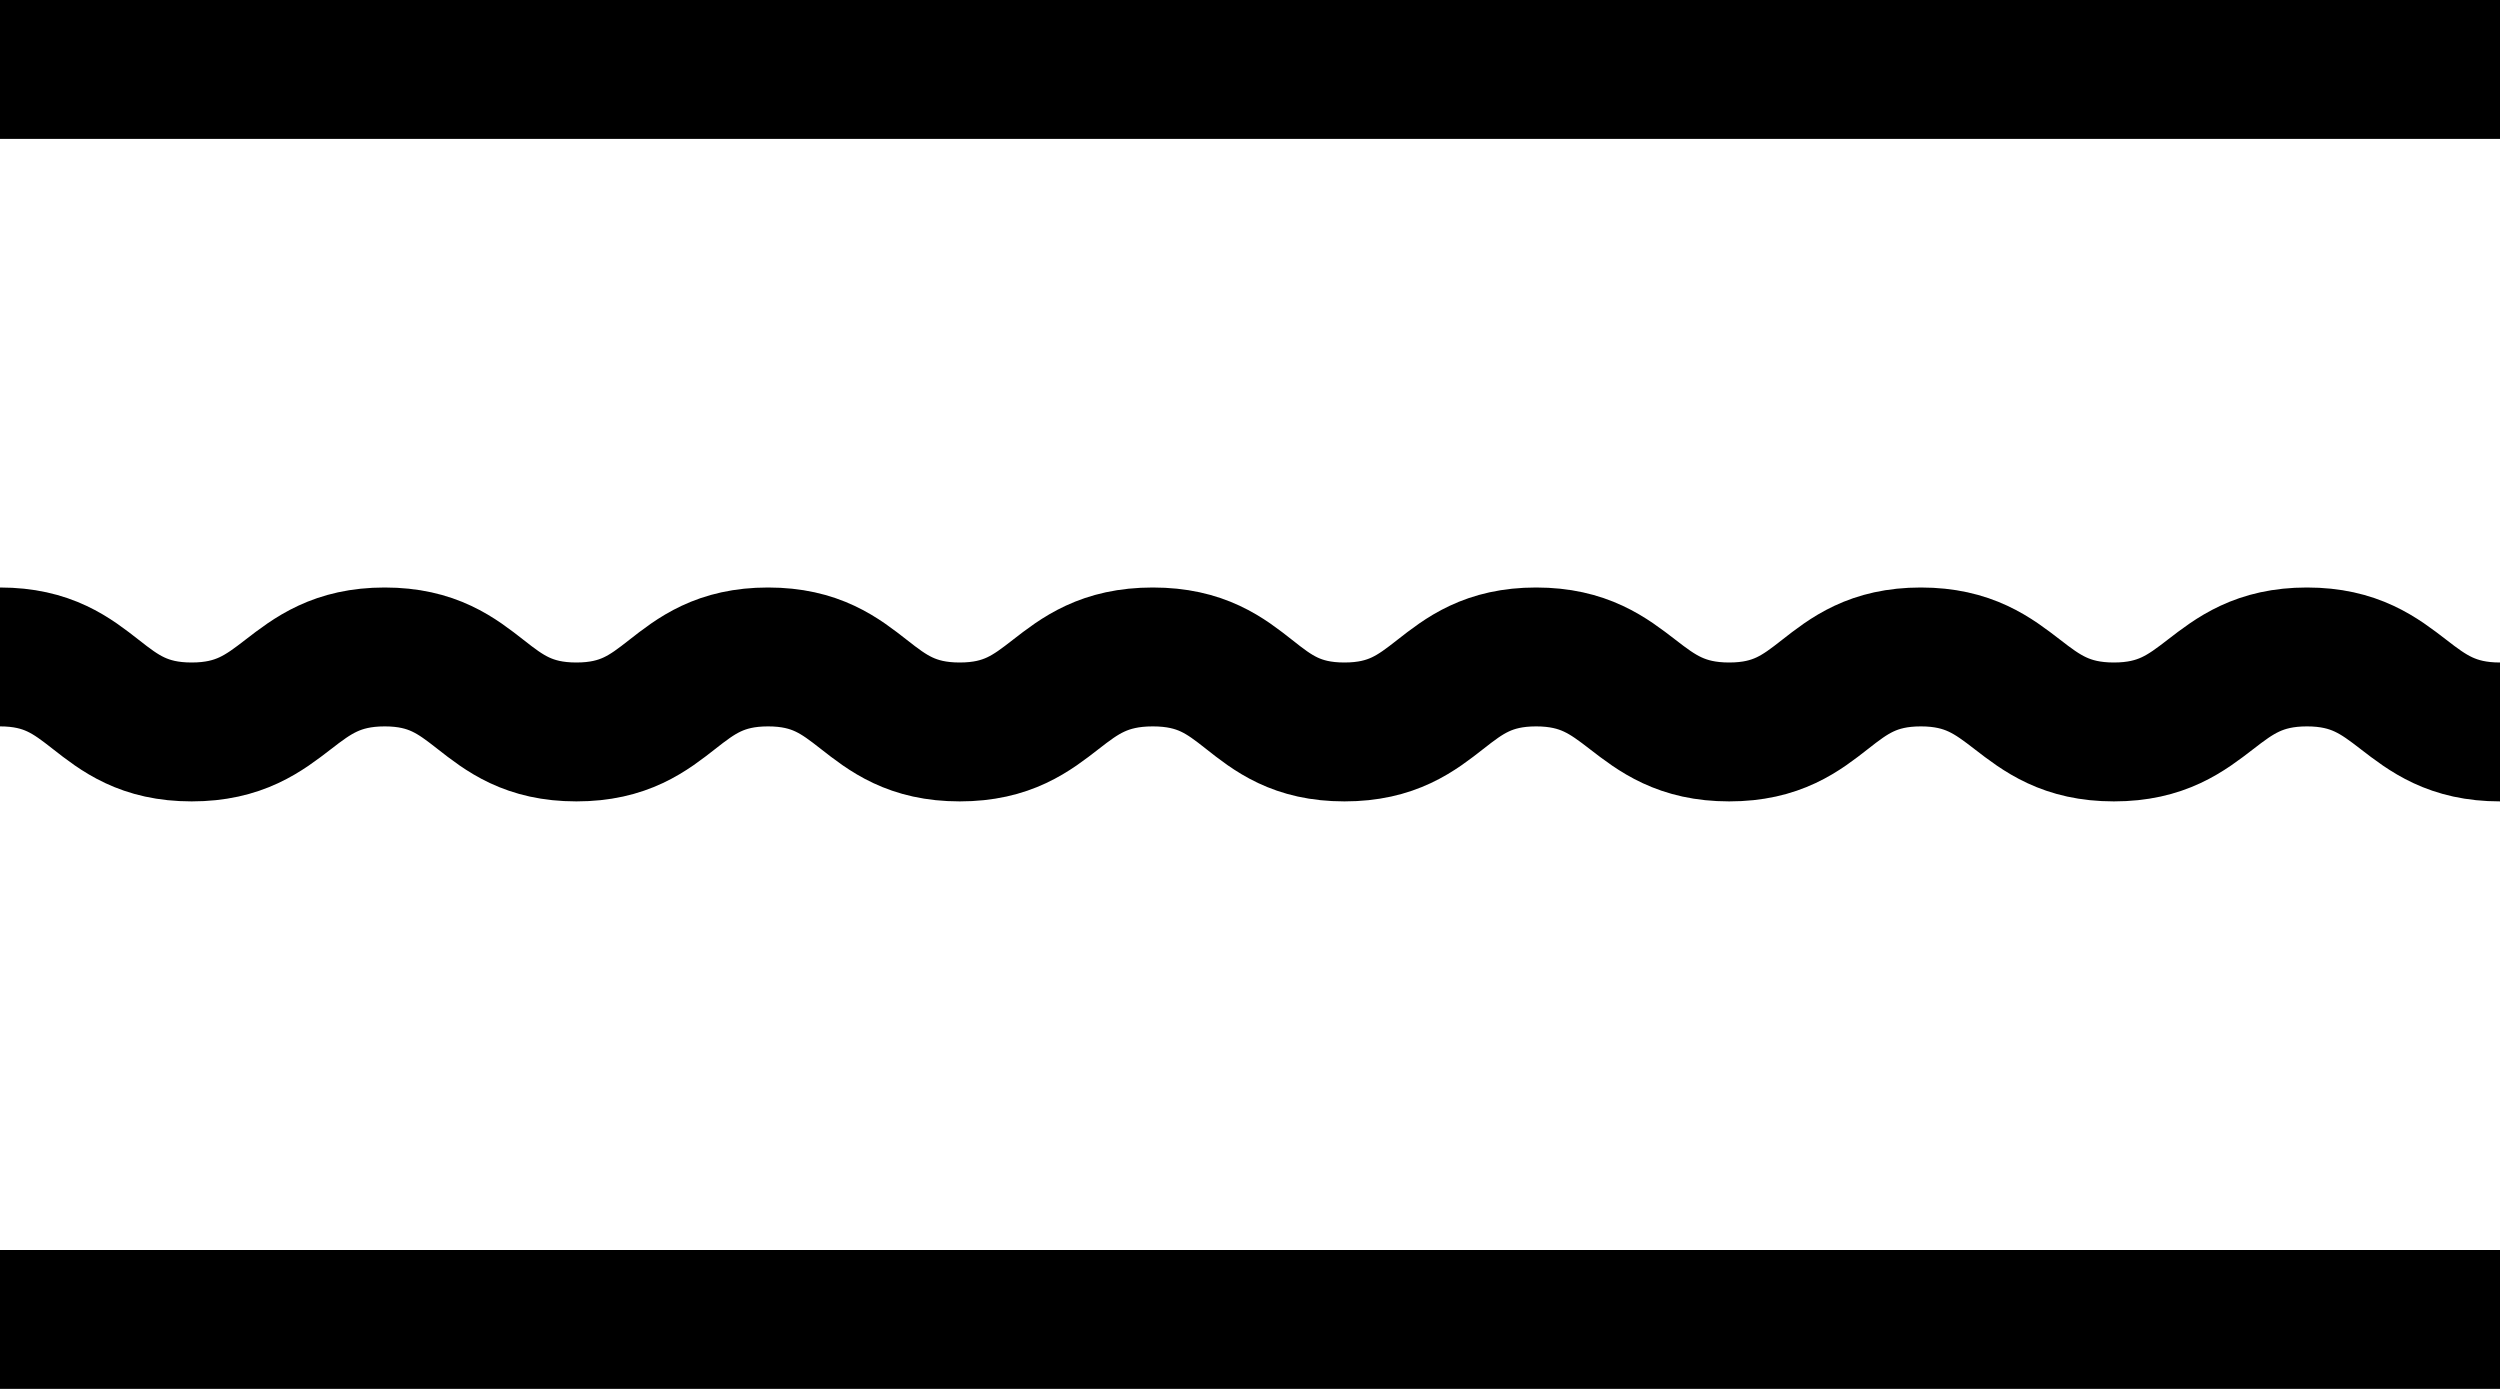
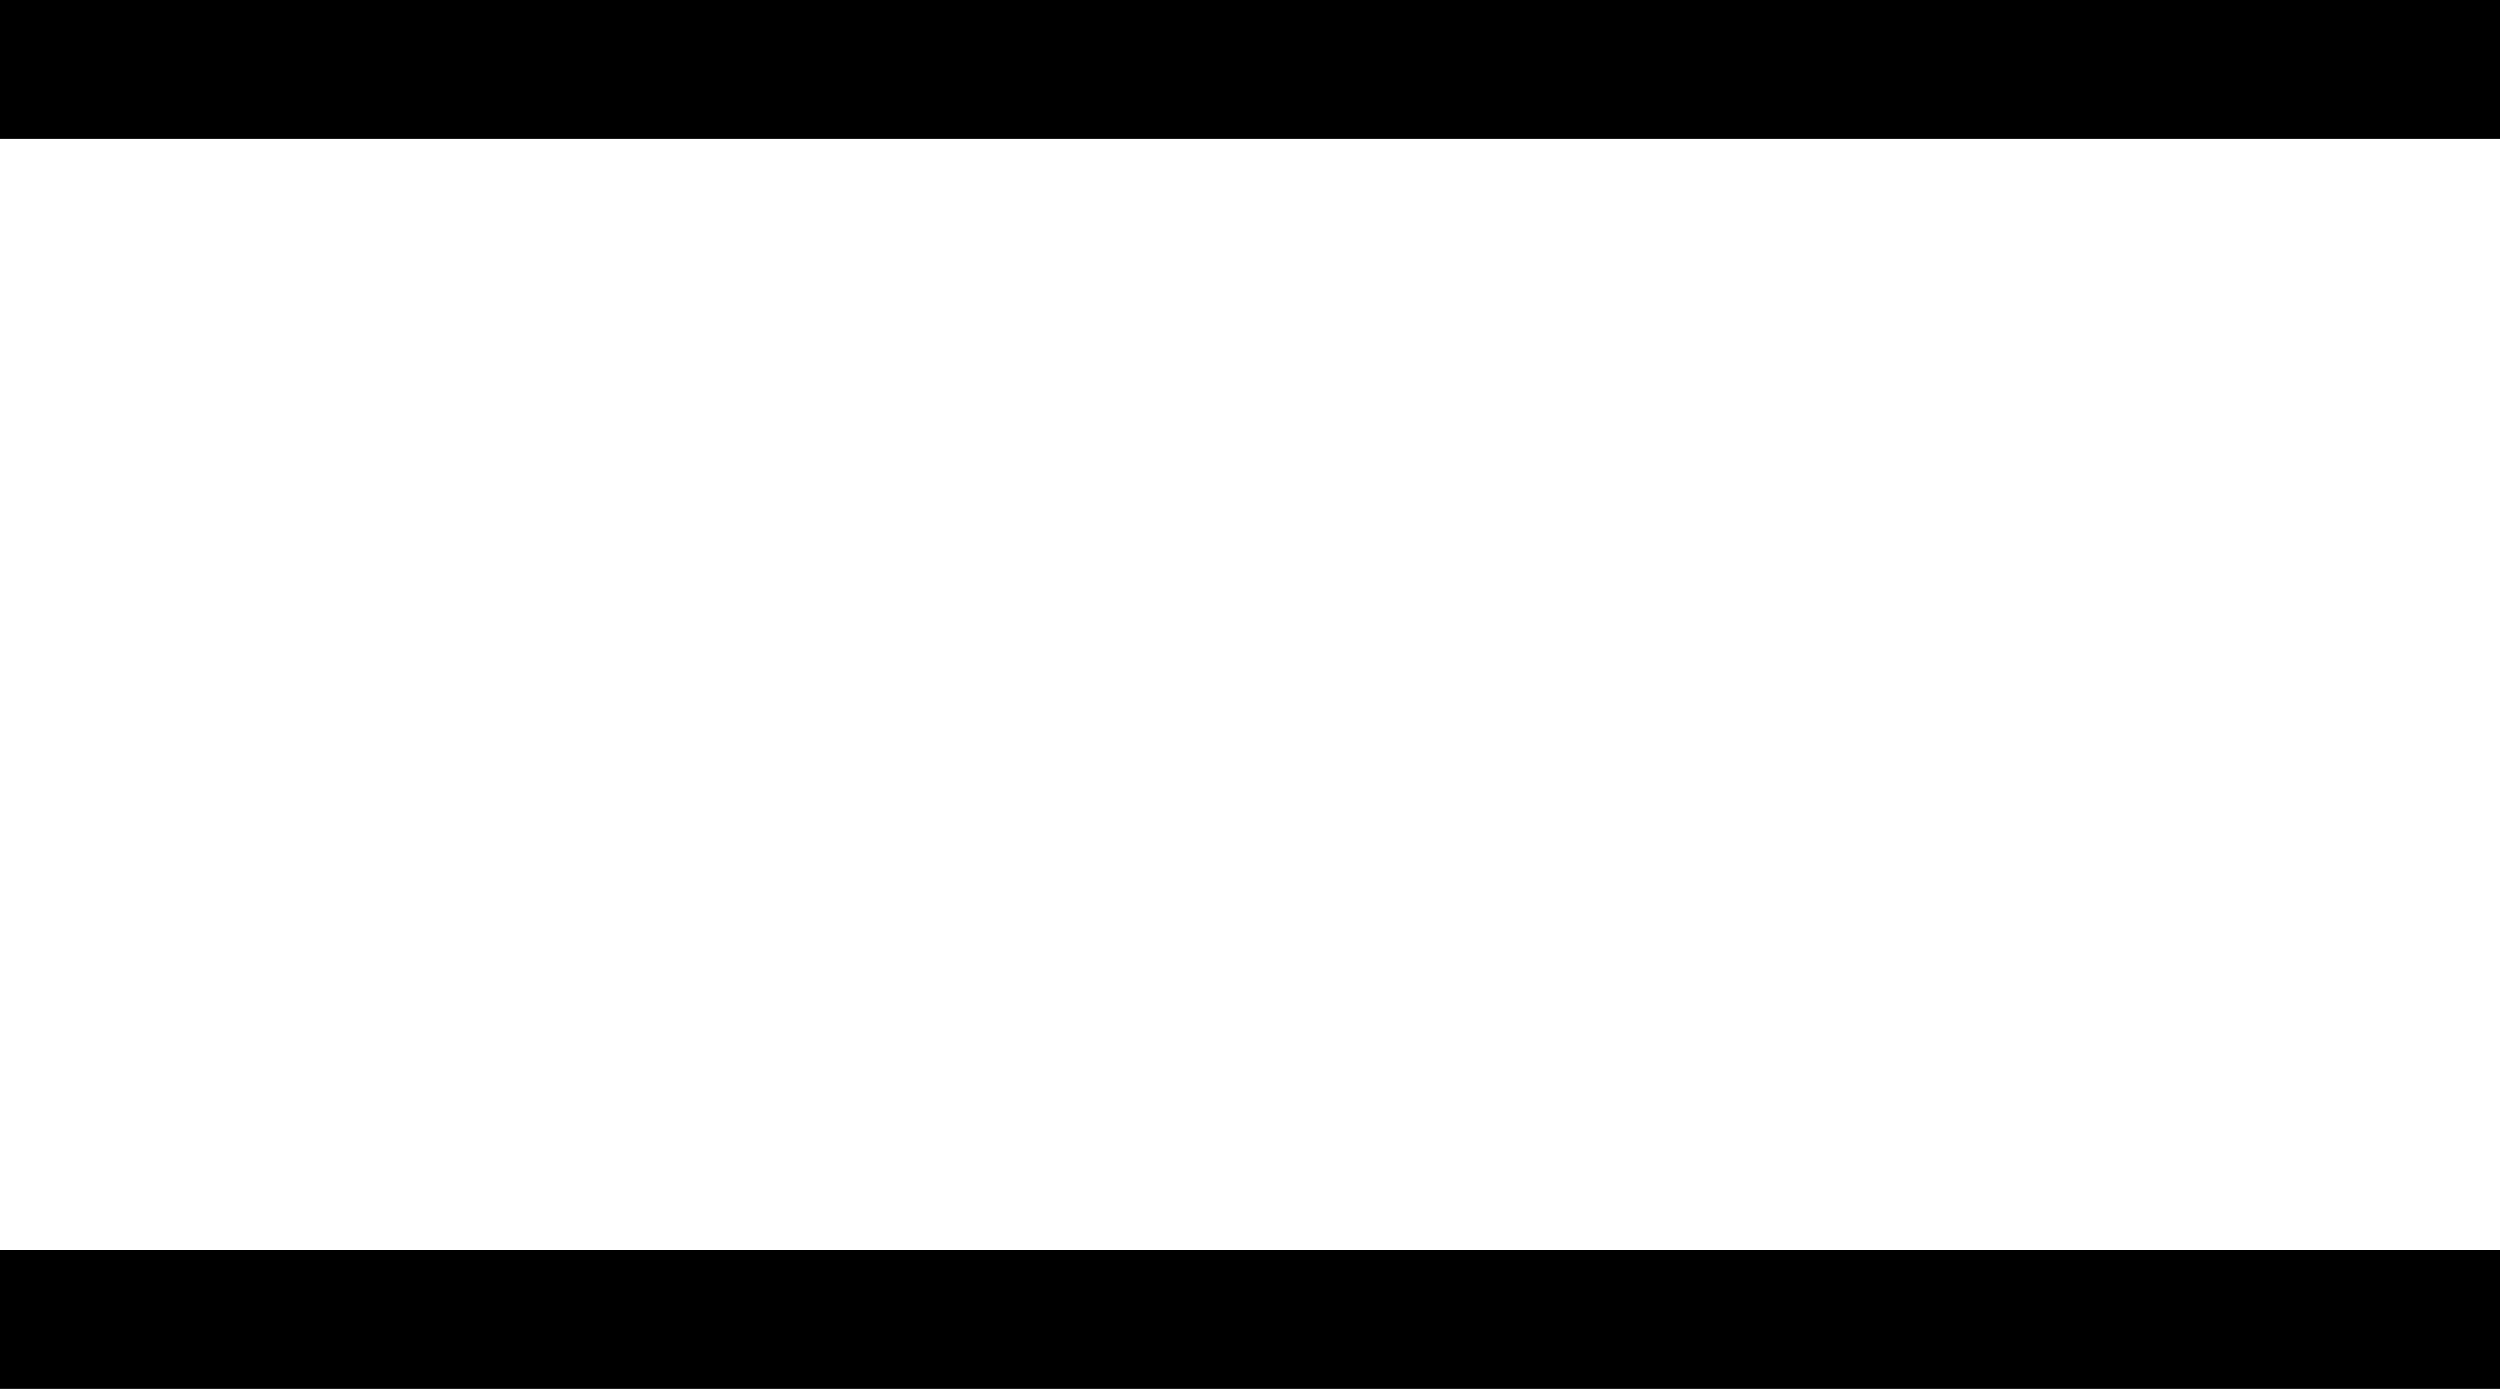
<svg xmlns="http://www.w3.org/2000/svg" viewBox="0 0 18 10">
  <defs>
    <style>.cls-1{fill:none;stroke:#000;stroke-miterlimit:10;}</style>
  </defs>
  <title>Asset 1</title>
  <g id="Layer_2" data-name="Layer 2">
    <g id="Layer_1-2" data-name="Layer 1">
      <line class="cls-1" y1="0.5" x2="18" y2="0.5" />
      <line class="cls-1" y1="9.5" x2="18" y2="9.5" />
-       <path class="cls-1" d="M0,4.73c.69,0,.69.54,1.38.54s.7-.54,1.39-.54.69.54,1.38.54.69-.54,1.38-.54.69.54,1.38.54.69-.54,1.39-.54.69.54,1.38.54.69-.54,1.38-.54.7.54,1.39.54.69-.54,1.38-.54.7.54,1.39.54.7-.54,1.39-.54.7.54,1.39.54" />
    </g>
  </g>
</svg>